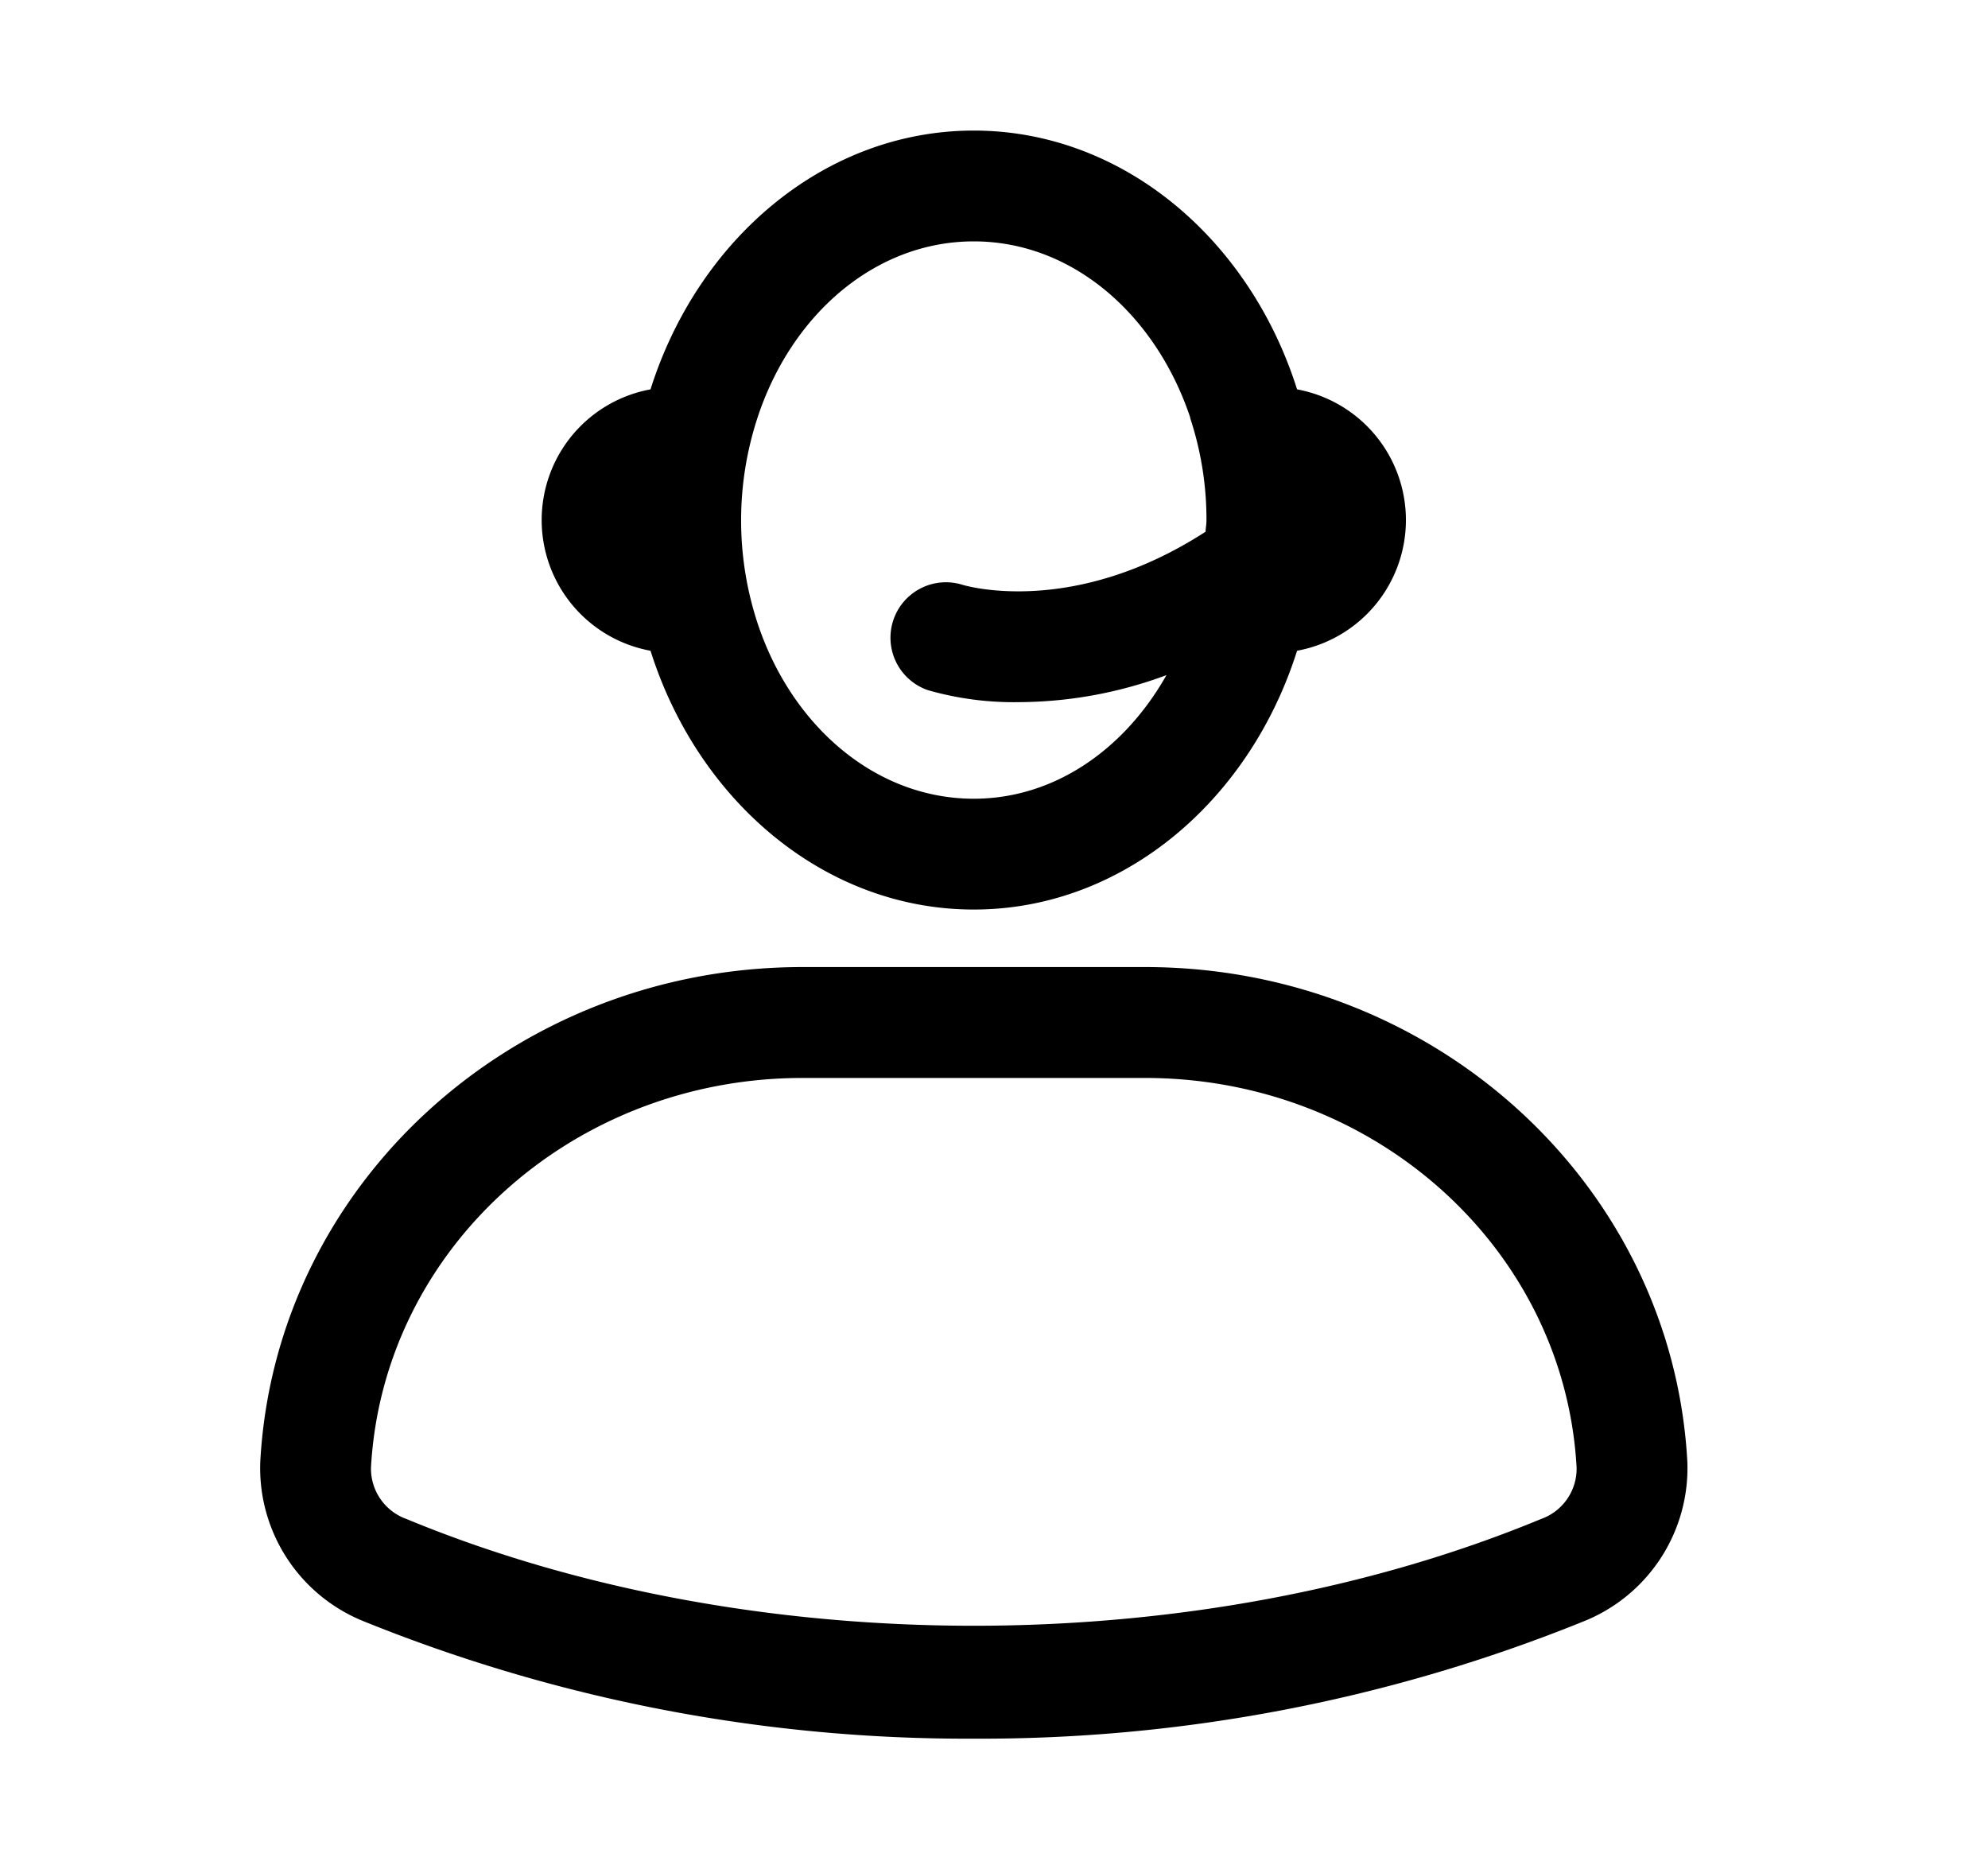
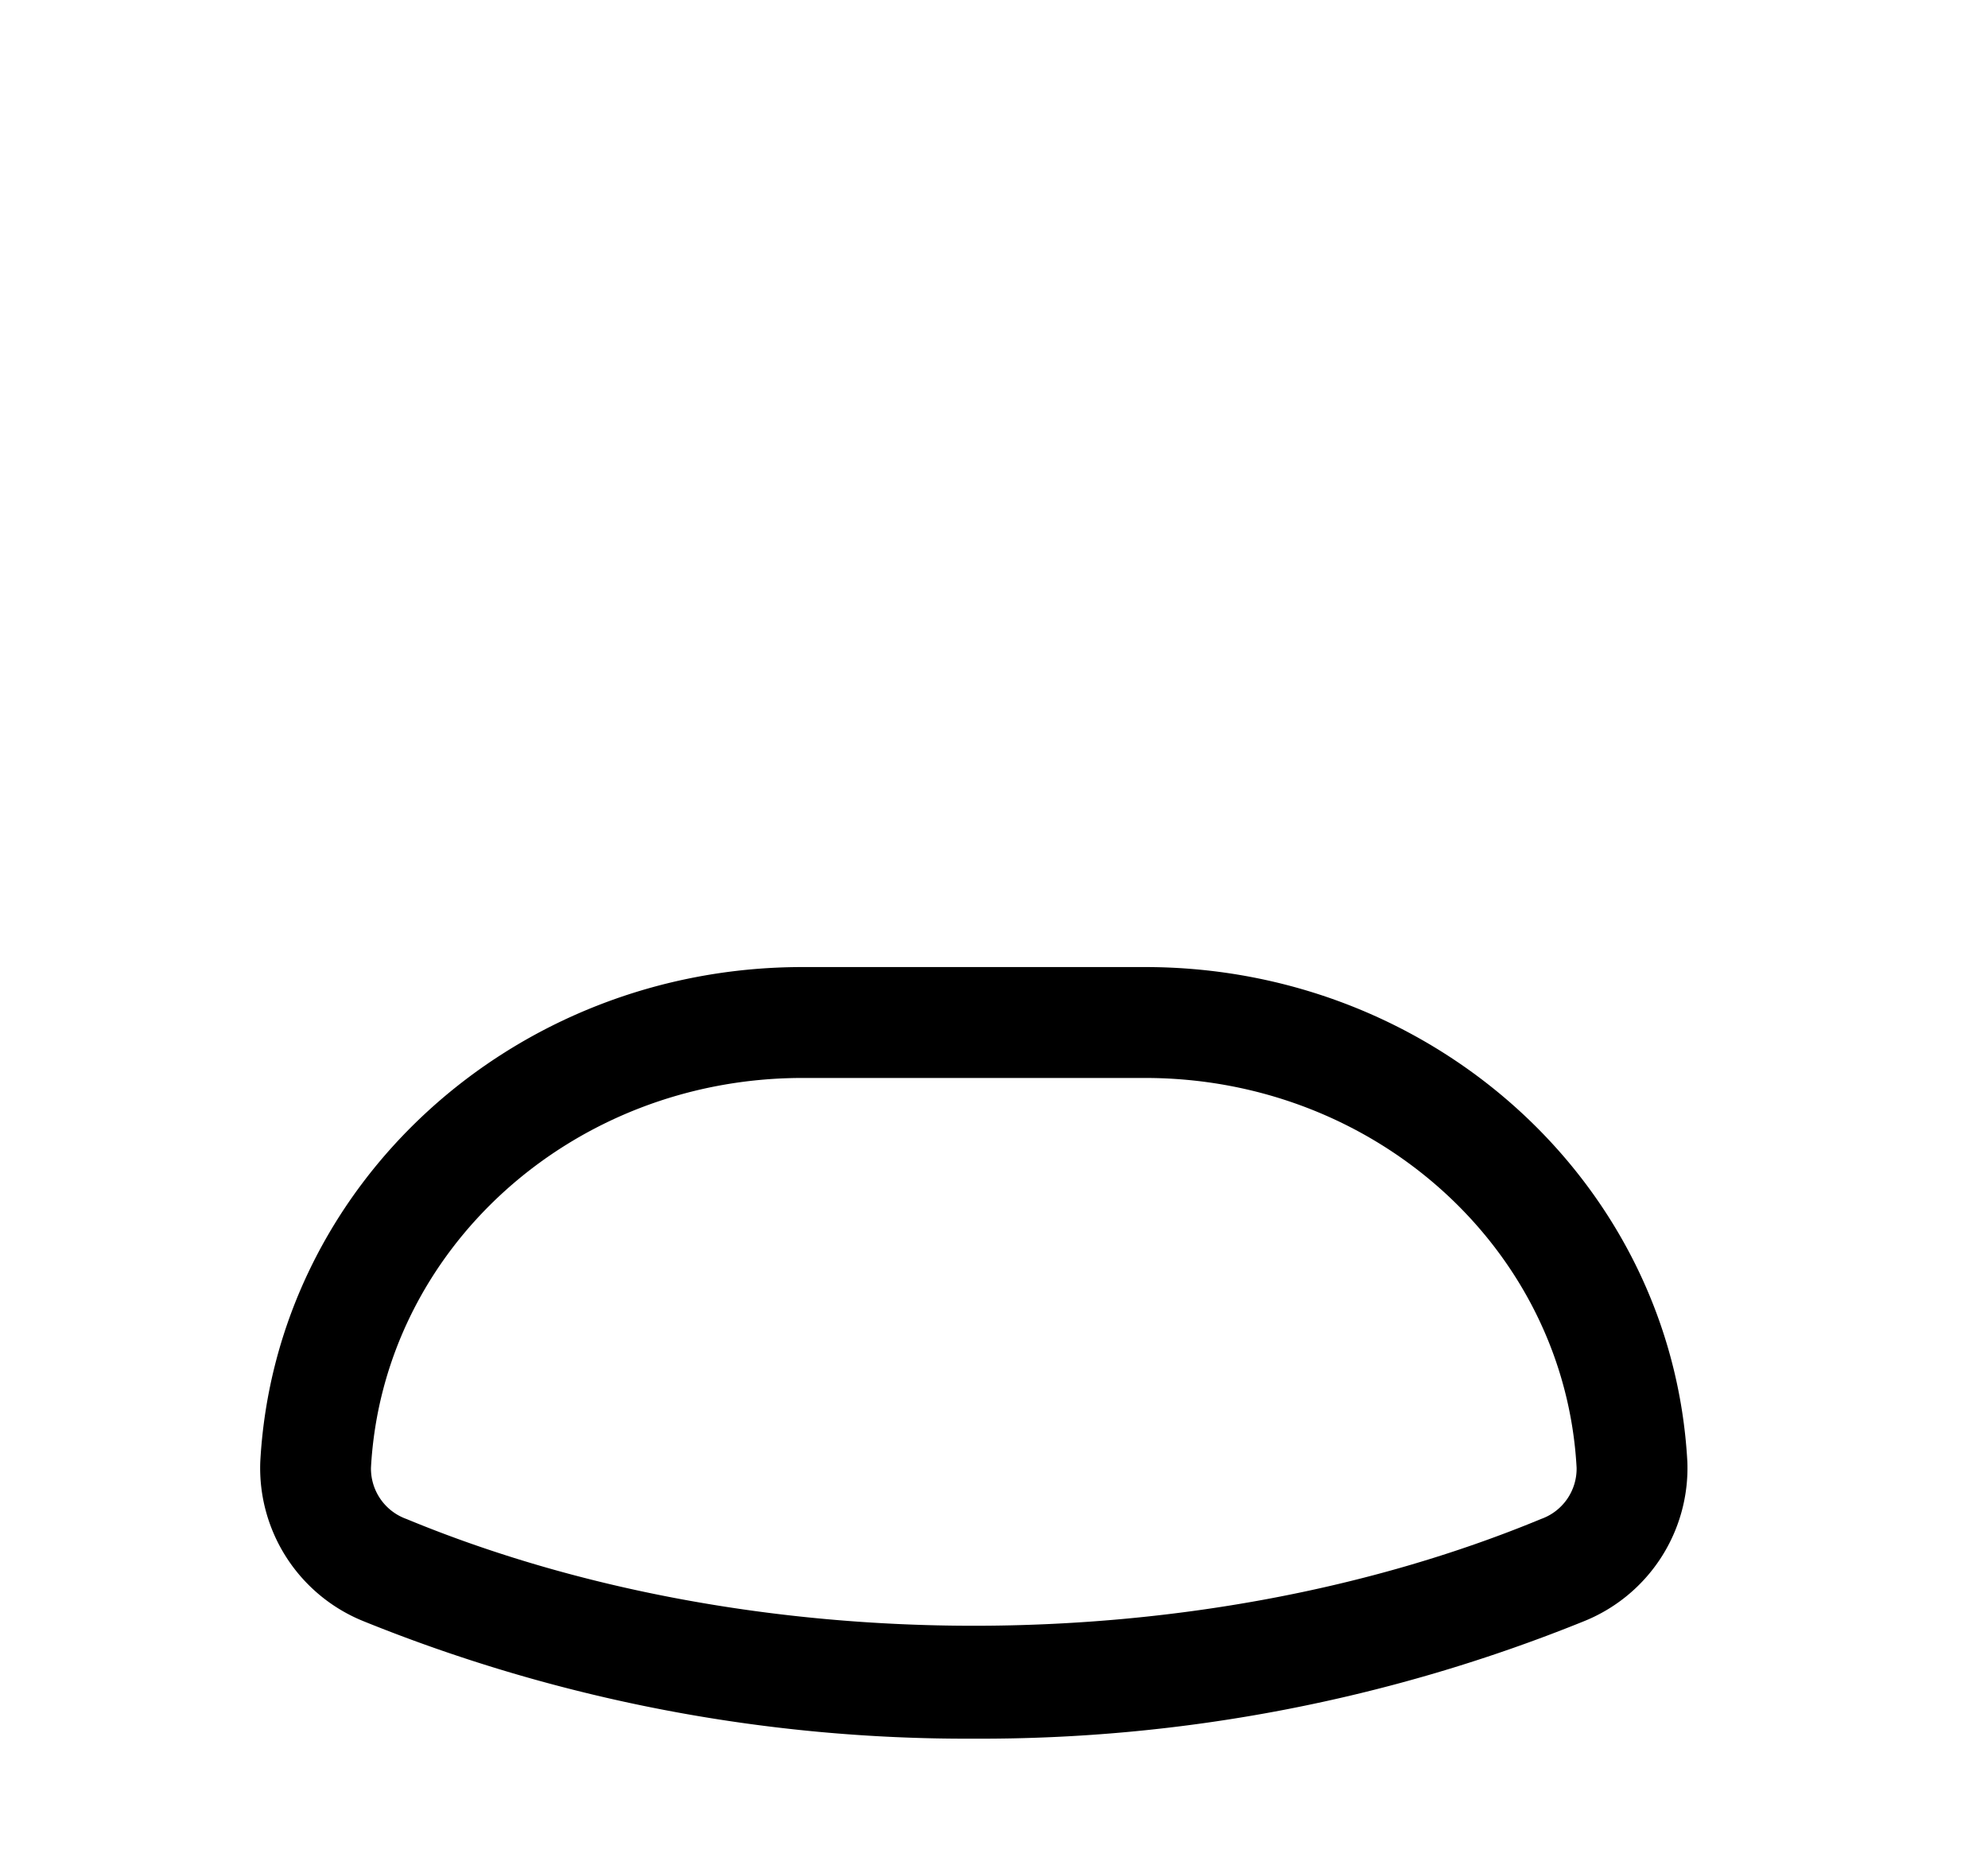
<svg xmlns="http://www.w3.org/2000/svg" id="Vrstva_1" data-name="Vrstva 1" viewBox="0 0 219.737 206.579">
  <g>
    <path d="M107.637,192.149a177.736,177.736,0,0,1-67.404-12.959A18.253,18.253,0,0,1,28.769,161.546c1.667-30.659,27.993-54.671,59.93-54.671h37.874c31.94,0,58.259,24.011,59.933,54.671a18.245,18.245,0,0,1-11.46,17.637A177.689,177.689,0,0,1,107.637,192.149ZM88.699,119.131c-25.429,0-46.38,18.925-47.695,43.077a5.916,5.916,0,0,0,3.922,5.663c37.997,15.731,87.409,15.738,125.427-.007a5.896,5.896,0,0,0,3.912-5.656c-1.309-24.152-22.259-43.077-47.692-43.077Z" />
-     <path d="M143.367,43.03c-5.259-16.641-19.307-28.6-35.732-28.6-16.425,0-30.473,11.959-35.732,28.6a14.686,14.686,0,0,0,0,28.888C77.162,88.559,91.209,100.518,107.635,100.518c16.425,0,30.473-11.959,35.732-28.6a14.686,14.686,0,0,0,0-28.888ZM107.635,88.271c-10.878,0-20.171-8.069-23.918-19.451a36.416,36.416,0,0,1,0-22.621c3.746-11.455,13.039-19.523,23.918-19.523s20.099,8.069,23.918,19.451v.072A35.791,35.791,0,0,1,133.353,57.51c0,.43-.085.828-.1,1.253-14.47,9.366-26.197,6.067-26.882,5.863a6.127,6.127,0,0,0-3.796,11.65A34.491,34.491,0,0,0,112.657,77.598a47.331,47.331,0,0,0,16.273-2.986C124.304,82.8,116.554,88.271,107.635,88.271Z" />
  </g>
</svg>